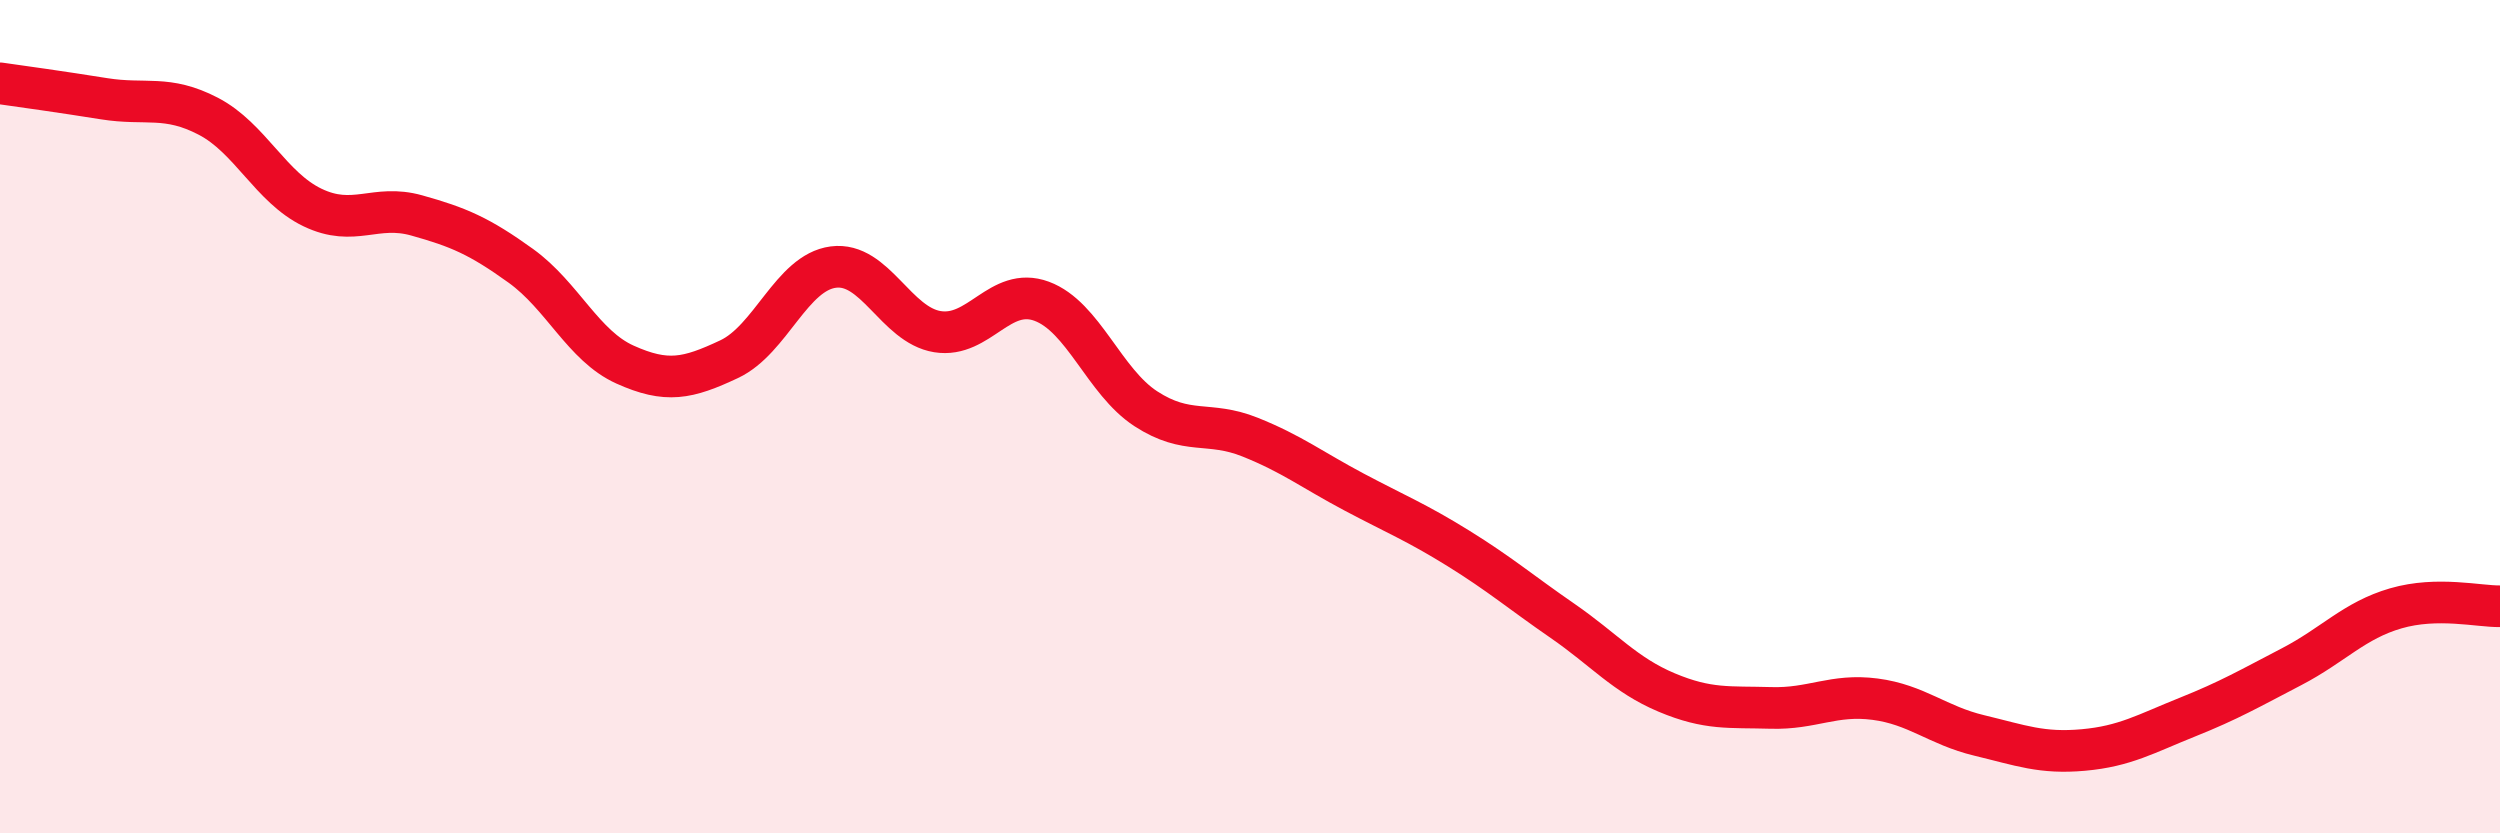
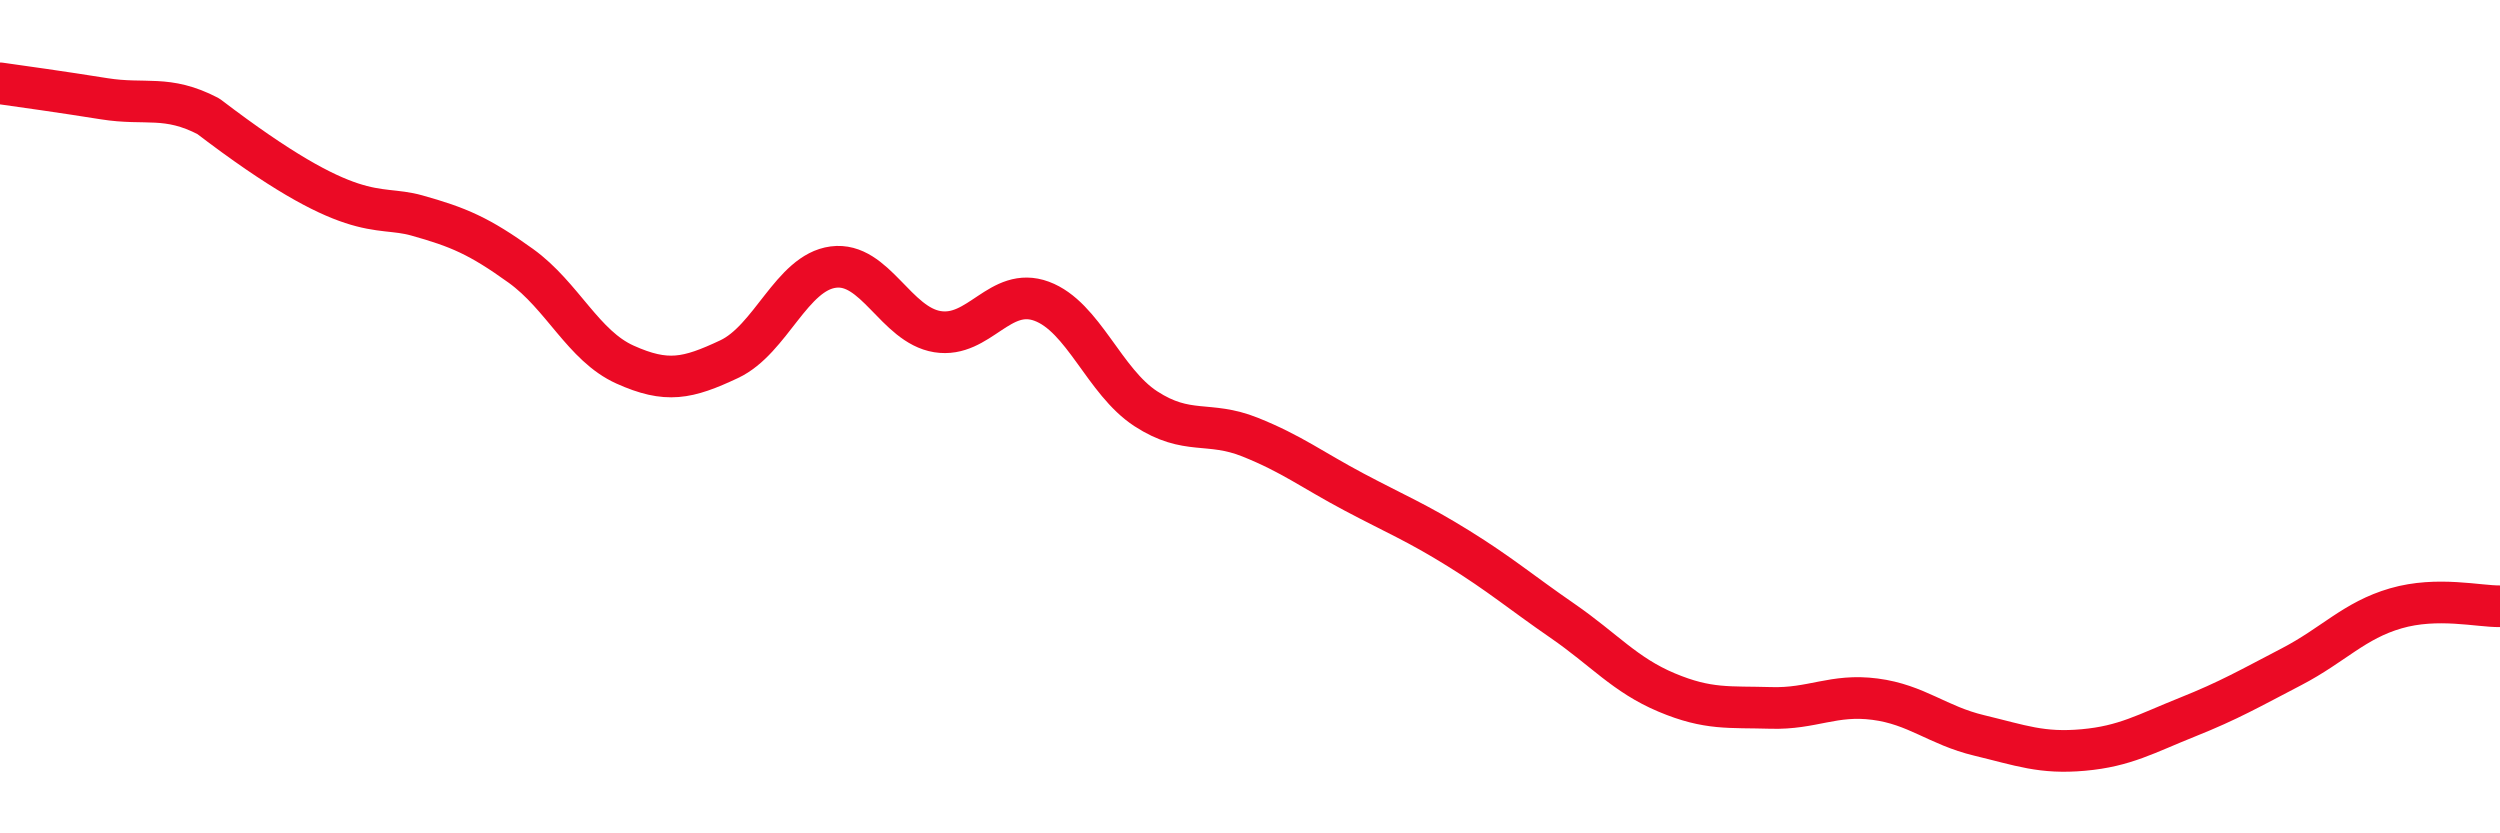
<svg xmlns="http://www.w3.org/2000/svg" width="60" height="20" viewBox="0 0 60 20">
-   <path d="M 0,2 C 0.5,2.07 1.5,2.21 2.5,2.37 C 3.5,2.53 4,2.27 5,2.79 C 6,3.31 6.5,4.5 7.5,4.98 C 8.5,5.46 9,4.89 10,5.17 C 11,5.45 11.5,5.66 12.5,6.38 C 13.5,7.1 14,8.3 15,8.75 C 16,9.2 16.5,9.09 17.5,8.62 C 18.5,8.15 19,6.54 20,6.41 C 21,6.28 21.5,7.8 22.5,7.96 C 23.5,8.12 24,6.86 25,7.23 C 26,7.6 26.5,9.16 27.5,9.81 C 28.5,10.46 29,10.09 30,10.49 C 31,10.89 31.5,11.28 32.5,11.81 C 33.5,12.34 34,12.54 35,13.16 C 36,13.78 36.5,14.21 37.5,14.9 C 38.5,15.59 39,16.2 40,16.62 C 41,17.04 41.5,16.96 42.5,16.99 C 43.5,17.02 44,16.65 45,16.78 C 46,16.91 46.5,17.41 47.5,17.65 C 48.5,17.89 49,18.09 50,18 C 51,17.91 51.5,17.61 52.5,17.21 C 53.5,16.81 54,16.52 55,16 C 56,15.48 56.5,14.89 57.5,14.6 C 58.5,14.31 59.5,14.56 60,14.55L60 20L0 20Z" fill="#EB0A25" opacity="0.1" stroke-linecap="round" stroke-linejoin="round" />
-   <path d="M 0,2 C 0.5,2.07 1.5,2.21 2.5,2.37 C 3.5,2.53 4,2.27 5,2.79 C 6,3.31 6.5,4.5 7.5,4.98 C 8.5,5.46 9,4.89 10,5.17 C 11,5.45 11.5,5.66 12.5,6.38 C 13.5,7.1 14,8.3 15,8.75 C 16,9.2 16.5,9.09 17.5,8.62 C 18.5,8.15 19,6.54 20,6.41 C 21,6.28 21.5,7.8 22.5,7.96 C 23.5,8.12 24,6.86 25,7.23 C 26,7.6 26.5,9.16 27.5,9.81 C 28.5,10.46 29,10.09 30,10.49 C 31,10.89 31.5,11.28 32.5,11.81 C 33.5,12.34 34,12.54 35,13.16 C 36,13.78 36.5,14.21 37.5,14.9 C 38.5,15.59 39,16.2 40,16.62 C 41,17.04 41.5,16.96 42.5,16.99 C 43.5,17.02 44,16.65 45,16.78 C 46,16.91 46.5,17.41 47.5,17.65 C 48.5,17.89 49,18.09 50,18 C 51,17.91 51.5,17.61 52.5,17.21 C 53.5,16.81 54,16.52 55,16 C 56,15.48 56.5,14.89 57.5,14.6 C 58.5,14.31 59.5,14.56 60,14.55" stroke="#EB0A25" stroke-width="1" fill="none" stroke-linecap="round" stroke-linejoin="round" />
+   <path d="M 0,2 C 0.5,2.07 1.5,2.21 2.5,2.37 C 3.5,2.53 4,2.27 5,2.79 C 8.5,5.46 9,4.89 10,5.17 C 11,5.45 11.5,5.66 12.5,6.38 C 13.5,7.1 14,8.3 15,8.75 C 16,9.2 16.5,9.09 17.5,8.62 C 18.5,8.15 19,6.54 20,6.41 C 21,6.28 21.5,7.8 22.5,7.96 C 23.5,8.12 24,6.86 25,7.23 C 26,7.6 26.5,9.16 27.5,9.81 C 28.5,10.46 29,10.09 30,10.49 C 31,10.89 31.5,11.28 32.5,11.81 C 33.5,12.34 34,12.54 35,13.16 C 36,13.78 36.5,14.21 37.5,14.9 C 38.5,15.59 39,16.2 40,16.62 C 41,17.04 41.5,16.96 42.5,16.99 C 43.5,17.02 44,16.65 45,16.78 C 46,16.91 46.5,17.41 47.5,17.65 C 48.5,17.89 49,18.09 50,18 C 51,17.91 51.5,17.61 52.5,17.21 C 53.5,16.81 54,16.52 55,16 C 56,15.48 56.5,14.89 57.5,14.6 C 58.5,14.31 59.5,14.56 60,14.55" stroke="#EB0A25" stroke-width="1" fill="none" stroke-linecap="round" stroke-linejoin="round" />
</svg>